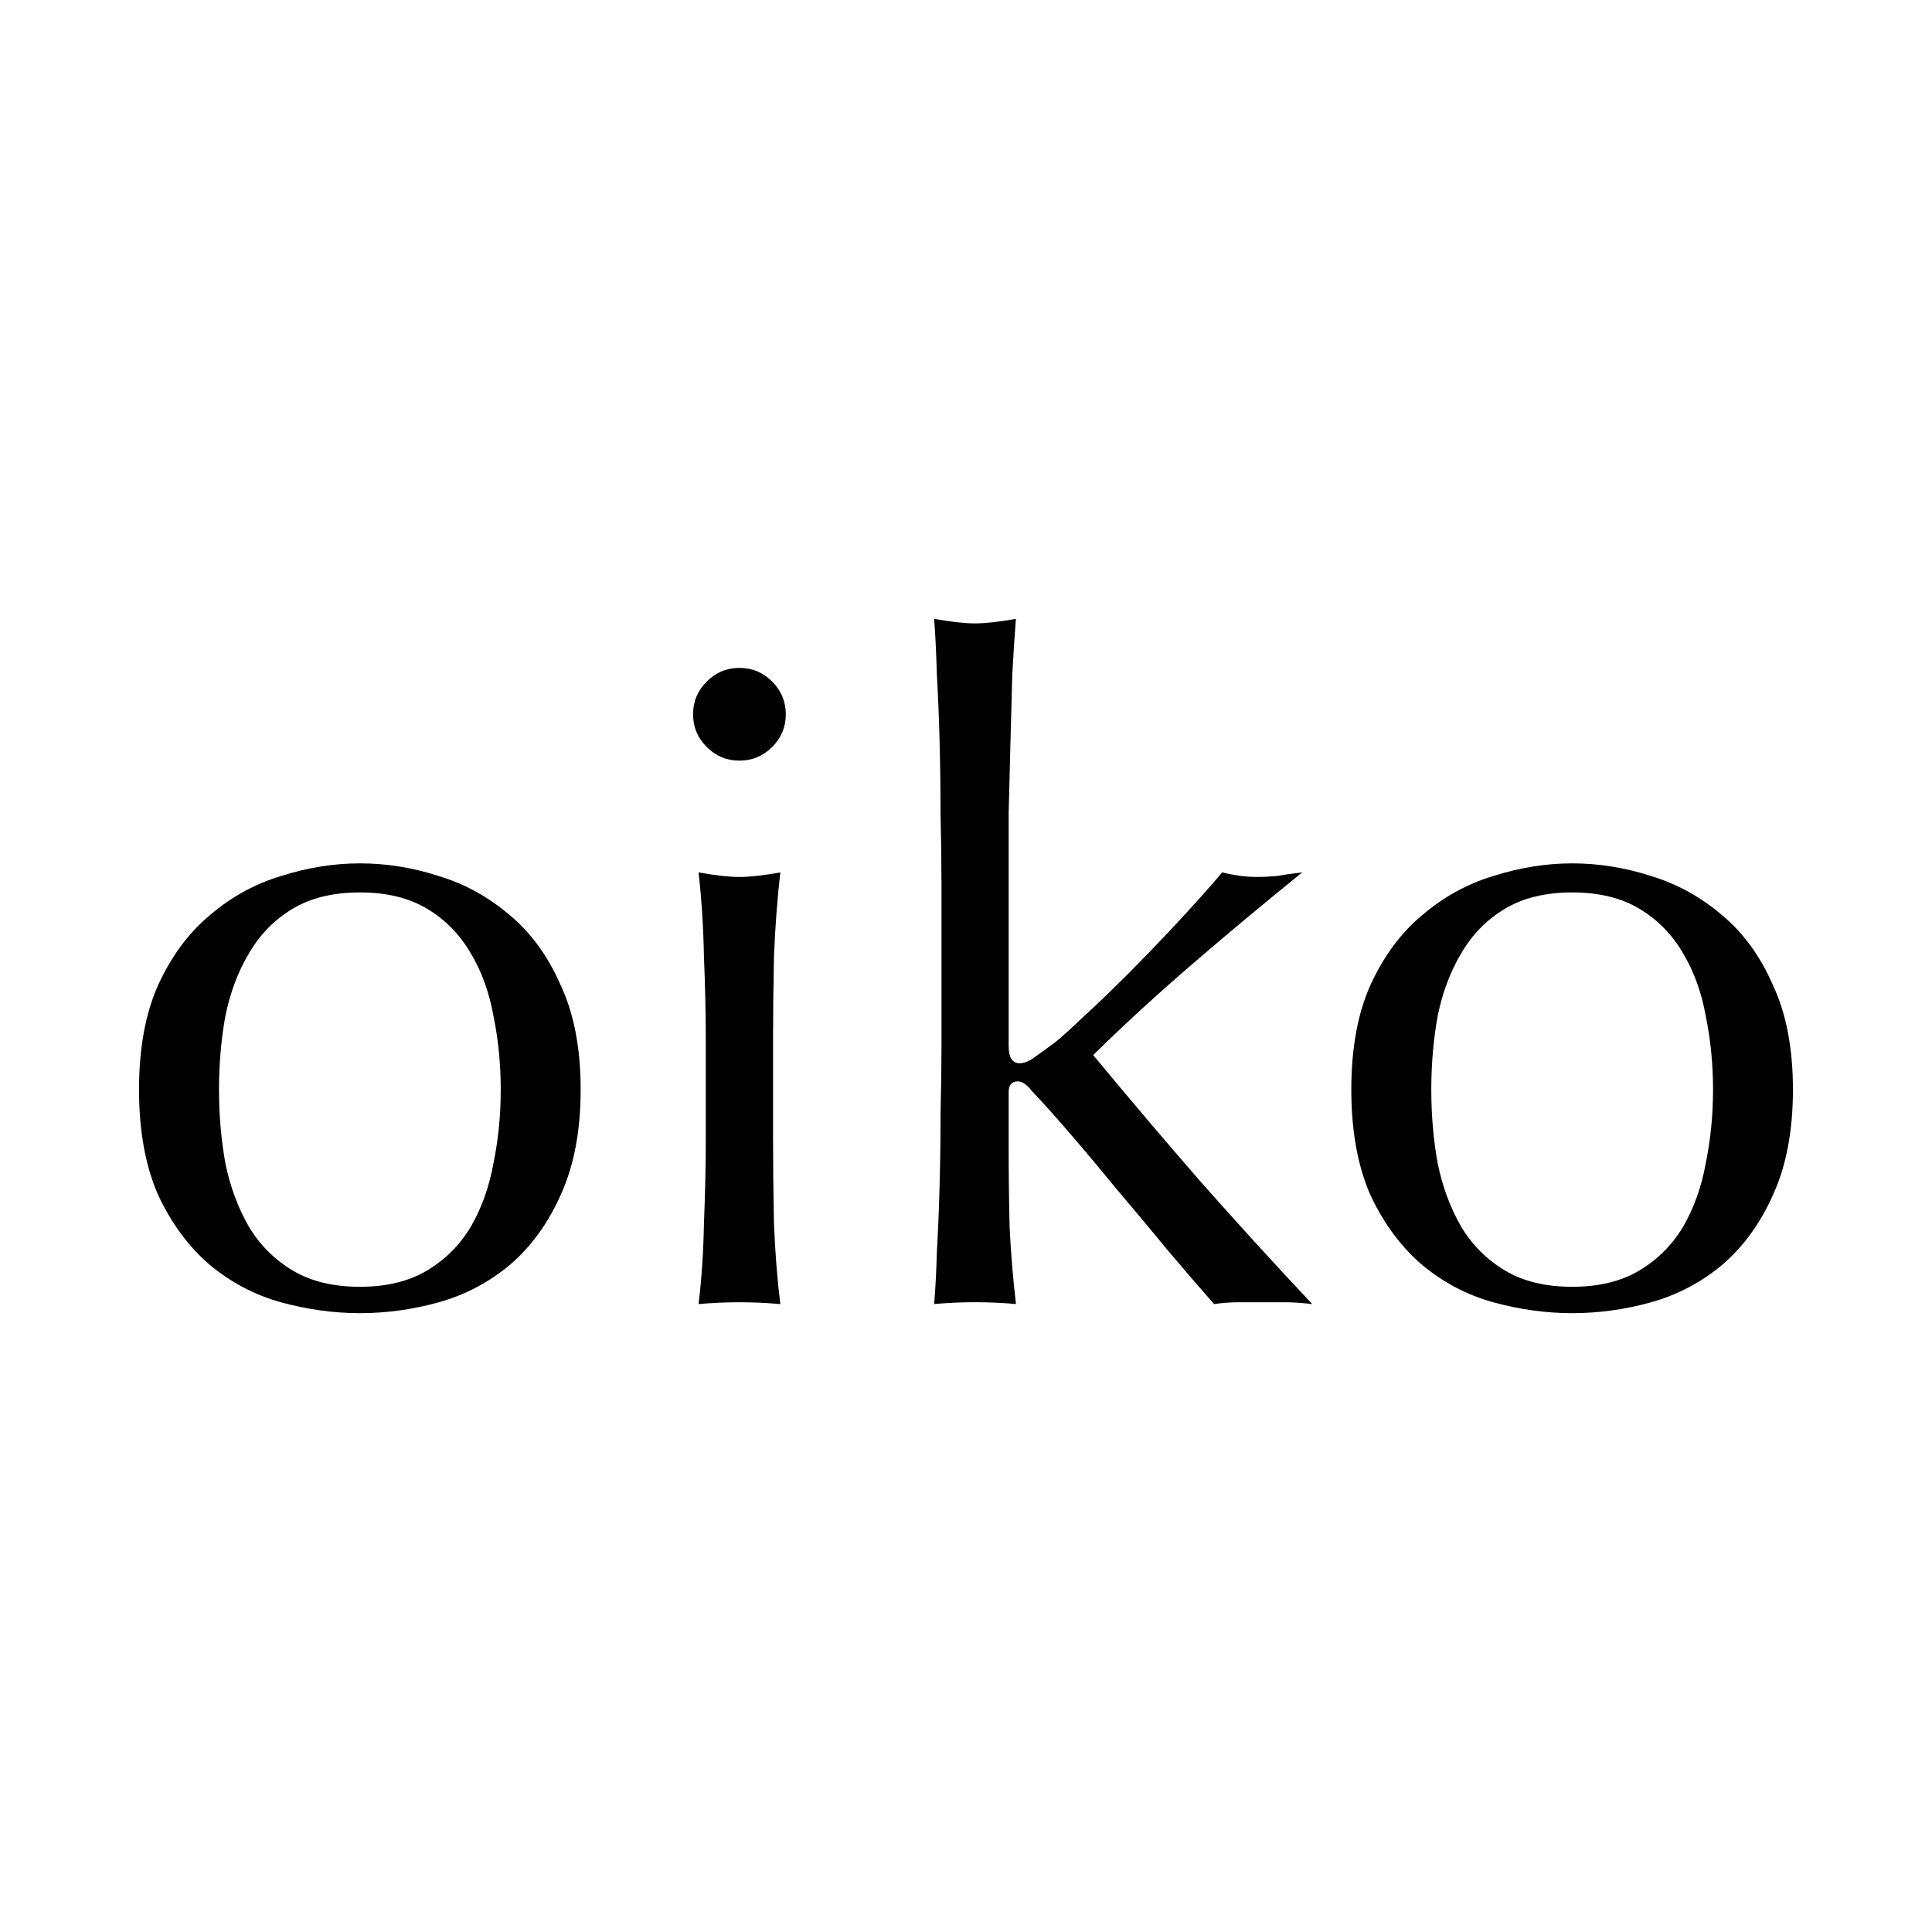
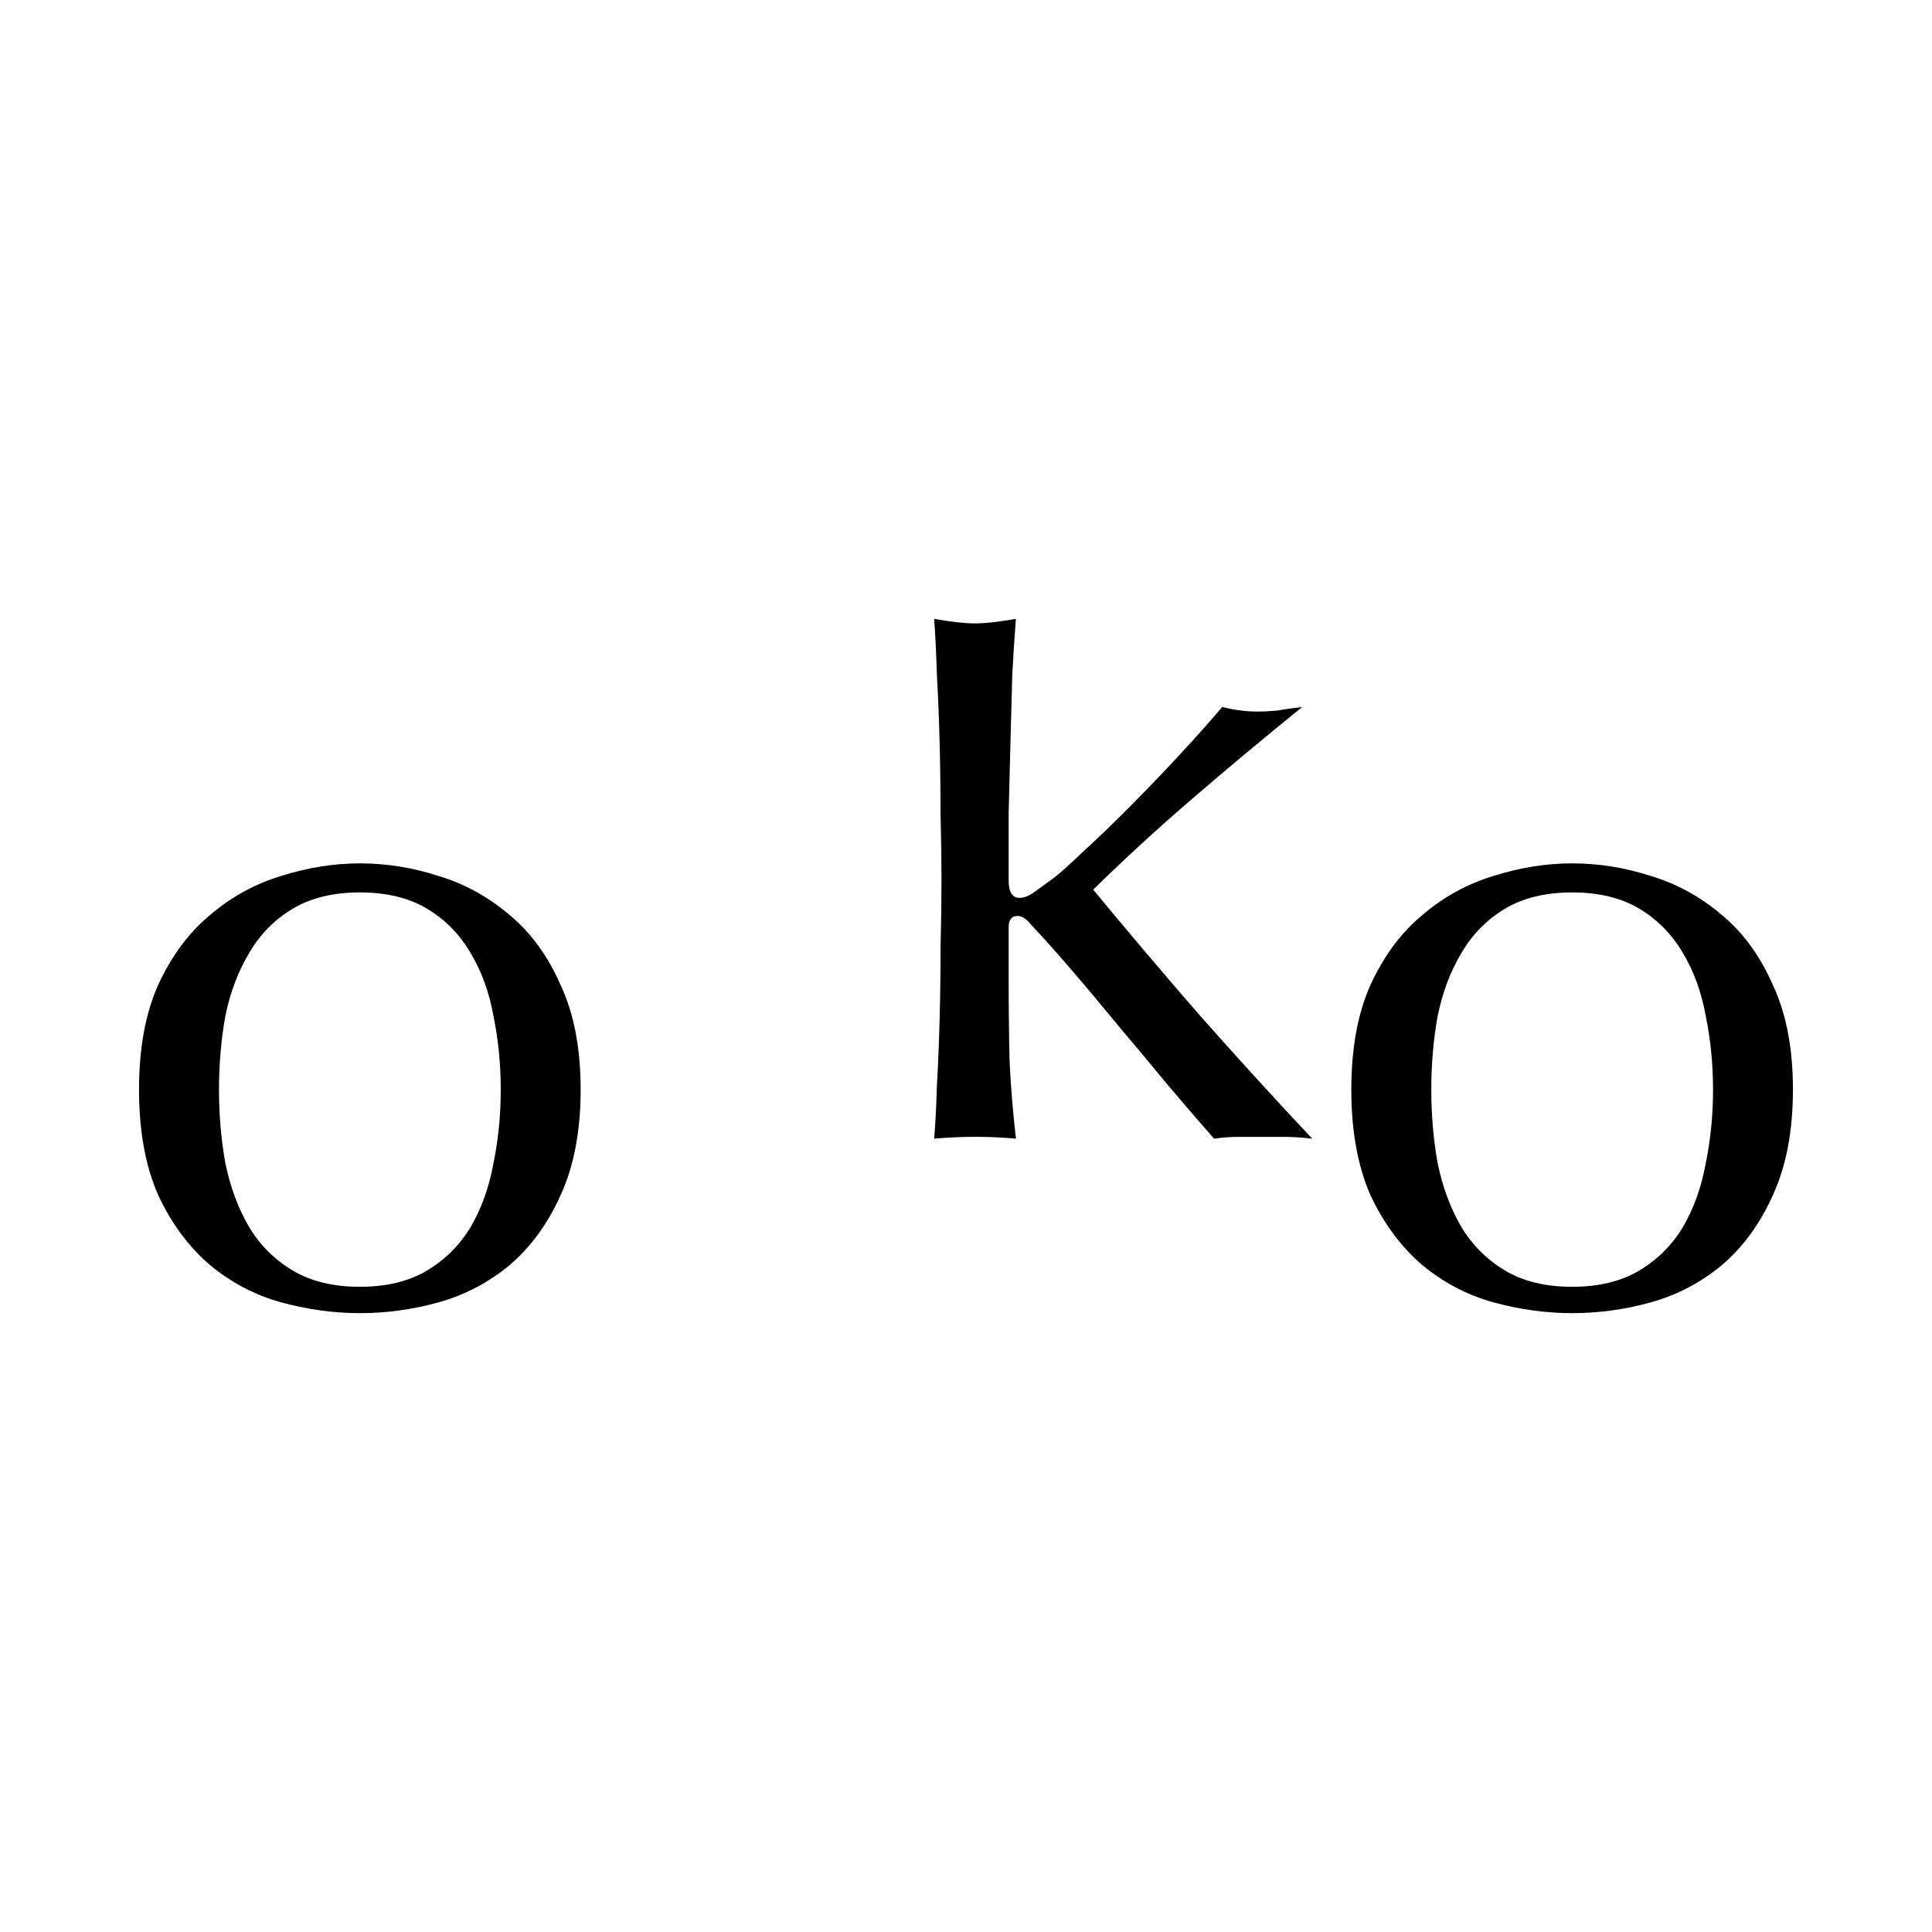
<svg xmlns="http://www.w3.org/2000/svg" xmlns:ns1="http://sodipodi.sourceforge.net/DTD/sodipodi-0.dtd" xmlns:ns2="http://www.inkscape.org/namespaces/inkscape" width="48mm" height="48mm" viewBox="0 0 48 48" version="1.1" id="svg30372" ns1:docname="favicon.svg" ns2:version="1.1.2 (b8e25be8, 2022-02-05)">
  <ns1:namedview id="namedview30374" pagecolor="#ffffff" bordercolor="#666666" borderopacity="1.0" ns2:pageshadow="2" ns2:pageopacity="0.0" ns2:pagecheckerboard="0" ns2:document-units="mm" showgrid="false" ns2:zoom="0.64052329" ns2:cx="-69.474445" ns2:cy="579.99452" ns2:window-width="1312" ns2:window-height="969" ns2:window-x="0" ns2:window-y="25" ns2:window-maximized="0" ns2:current-layer="text31720" />
  <defs id="defs30369" />
  <g ns2:label="Layer 1" ns2:groupmode="layer" id="layer1">
    <g aria-label="oiko" id="text31720" style="font-size:22.578px;line-height:1.25;font-family:Optima;-inkscape-font-specification:Optima;word-spacing:0.003px;stroke-width:0.265">
      <path d="m 5.441,27.071 q 0,0.948 0.158,1.829 0.181,0.881 0.587,1.58 0.406,0.677 1.084,1.084 0.677,0.406 1.671,0.406 0.993,0 1.671,-0.406 0.677,-0.406 1.084,-1.084 0.406,-0.7 0.564,-1.58 0.181,-0.881 0.181,-1.829 0,-0.948 -0.181,-1.829 -0.158,-0.881 -0.564,-1.558 -0.406,-0.7 -1.084,-1.106 -0.677,-0.406 -1.671,-0.406 -0.993,0 -1.671,0.406 -0.677,0.406 -1.084,1.106 -0.406,0.677 -0.587,1.558 -0.158,0.881 -0.158,1.829 z m -1.987,0 q 0,-1.535 0.474,-2.596 0.497,-1.084 1.287,-1.738 0.79,-0.677 1.761,-0.971 0.993,-0.316 1.964,-0.316 0.993,0 1.964,0.316 0.971,0.294 1.761,0.971 0.79,0.655 1.264,1.738 0.497,1.061 0.497,2.596 0,1.535 -0.497,2.619 -0.474,1.061 -1.264,1.738 -0.79,0.655 -1.761,0.926 -0.971,0.271 -1.964,0.271 -0.971,0 -1.964,-0.271 Q 6.006,32.083 5.215,31.428 4.425,30.751 3.929,29.69 3.454,28.606 3.454,27.071 Z" id="path42382" />
-       <path d="m 17.219,17.746 q 0,-0.474 0.339,-0.813 0.339,-0.339 0.813,-0.339 0.474,0 0.813,0.339 0.339,0.339 0.339,0.813 0,0.474 -0.339,0.813 -0.339,0.339 -0.813,0.339 -0.474,0 -0.813,-0.339 -0.339,-0.339 -0.339,-0.813 z m 0.316,8.151 q 0,-1.016 -0.045,-2.122 -0.023,-1.129 -0.135,-2.1 0.632,0.113 1.016,0.113 0.384,0 1.016,-0.113 -0.113,0.971 -0.158,2.1 -0.023,1.106 -0.023,2.122 v 2.348 q 0,1.016 0.023,2.145 0.045,1.106 0.158,2.009 -0.519,-0.045 -1.016,-0.045 -0.497,0 -1.016,0.045 0.113,-0.903 0.135,-2.009 0.045,-1.129 0.045,-2.145 z" id="path42384" />
-       <path d="m 23.39,21.878 q 0,-0.768 -0.023,-1.671 0,-0.903 -0.023,-1.784 -0.023,-0.881 -0.068,-1.671 -0.023,-0.813 -0.068,-1.377 0.632,0.113 1.016,0.113 0.384,0 1.016,-0.113 -0.045,0.564 -0.09,1.377 -0.023,0.79 -0.045,1.671 -0.023,0.881 -0.045,1.784 0,0.903 0,1.671 v 4.109 q 0,0.429 0.271,0.429 0.181,0 0.384,-0.158 0.226,-0.158 0.497,-0.361 0.203,-0.158 0.677,-0.61 0.497,-0.452 1.084,-1.039 0.61,-0.61 1.242,-1.287 0.632,-0.677 1.151,-1.287 0.452,0.113 0.858,0.113 0.248,0 0.497,-0.023 0.248,-0.045 0.632,-0.09 -1.422,1.151 -2.732,2.28 -1.287,1.106 -2.461,2.258 1.287,1.558 2.642,3.116 1.377,1.558 2.8,3.071 -0.384,-0.045 -0.7,-0.045 -0.294,0 -0.587,0 -0.248,0 -0.542,0 -0.294,0 -0.61,0.045 -0.497,-0.564 -1.129,-1.31 -0.632,-0.768 -1.264,-1.513 -0.61,-0.745 -1.174,-1.4 -0.564,-0.655 -0.971,-1.084 -0.068,-0.09 -0.158,-0.158 -0.09,-0.068 -0.181,-0.068 -0.226,0 -0.226,0.271 v 1.355 q 0,1.016 0.023,1.987 0.045,0.948 0.158,1.919 -0.519,-0.045 -1.016,-0.045 -0.497,0 -1.016,0.045 0.045,-0.519 0.068,-1.31 0.045,-0.79 0.068,-1.671 0.023,-0.881 0.023,-1.784 0.023,-0.903 0.023,-1.671 v -4.087 z" id="path42386" />
+       <path d="m 23.39,21.878 q 0,-0.768 -0.023,-1.671 0,-0.903 -0.023,-1.784 -0.023,-0.881 -0.068,-1.671 -0.023,-0.813 -0.068,-1.377 0.632,0.113 1.016,0.113 0.384,0 1.016,-0.113 -0.045,0.564 -0.09,1.377 -0.023,0.79 -0.045,1.671 -0.023,0.881 -0.045,1.784 0,0.903 0,1.671 q 0,0.429 0.271,0.429 0.181,0 0.384,-0.158 0.226,-0.158 0.497,-0.361 0.203,-0.158 0.677,-0.61 0.497,-0.452 1.084,-1.039 0.61,-0.61 1.242,-1.287 0.632,-0.677 1.151,-1.287 0.452,0.113 0.858,0.113 0.248,0 0.497,-0.023 0.248,-0.045 0.632,-0.09 -1.422,1.151 -2.732,2.28 -1.287,1.106 -2.461,2.258 1.287,1.558 2.642,3.116 1.377,1.558 2.8,3.071 -0.384,-0.045 -0.7,-0.045 -0.294,0 -0.587,0 -0.248,0 -0.542,0 -0.294,0 -0.61,0.045 -0.497,-0.564 -1.129,-1.31 -0.632,-0.768 -1.264,-1.513 -0.61,-0.745 -1.174,-1.4 -0.564,-0.655 -0.971,-1.084 -0.068,-0.09 -0.158,-0.158 -0.09,-0.068 -0.181,-0.068 -0.226,0 -0.226,0.271 v 1.355 q 0,1.016 0.023,1.987 0.045,0.948 0.158,1.919 -0.519,-0.045 -1.016,-0.045 -0.497,0 -1.016,0.045 0.045,-0.519 0.068,-1.31 0.045,-0.79 0.068,-1.671 0.023,-0.881 0.023,-1.784 0.023,-0.903 0.023,-1.671 v -4.087 z" id="path42386" />
      <path d="m 35.56,27.071 q 0,0.948 0.158,1.829 0.181,0.881 0.587,1.58 0.406,0.677 1.084,1.084 0.677,0.406 1.671,0.406 0.993,0 1.671,-0.406 0.677,-0.406 1.084,-1.084 0.406,-0.7 0.564,-1.58 0.181,-0.881 0.181,-1.829 0,-0.948 -0.181,-1.829 -0.158,-0.881 -0.564,-1.558 -0.406,-0.7 -1.084,-1.106 -0.677,-0.406 -1.671,-0.406 -0.993,0 -1.671,0.406 -0.677,0.406 -1.084,1.106 -0.406,0.677 -0.587,1.558 -0.158,0.881 -0.158,1.829 z m -1.987,0 q 0,-1.535 0.474,-2.596 0.497,-1.084 1.287,-1.738 0.79,-0.677 1.761,-0.971 0.993,-0.316 1.964,-0.316 0.993,0 1.964,0.316 0.971,0.294 1.761,0.971 0.79,0.655 1.264,1.738 0.497,1.061 0.497,2.596 0,1.535 -0.497,2.619 -0.474,1.061 -1.264,1.738 -0.79,0.655 -1.761,0.926 -0.971,0.271 -1.964,0.271 -0.971,0 -1.964,-0.271 -0.971,-0.271 -1.761,-0.926 -0.79,-0.677 -1.287,-1.738 -0.474,-1.084 -0.474,-2.619 z" id="path42388" />
    </g>
  </g>
</svg>